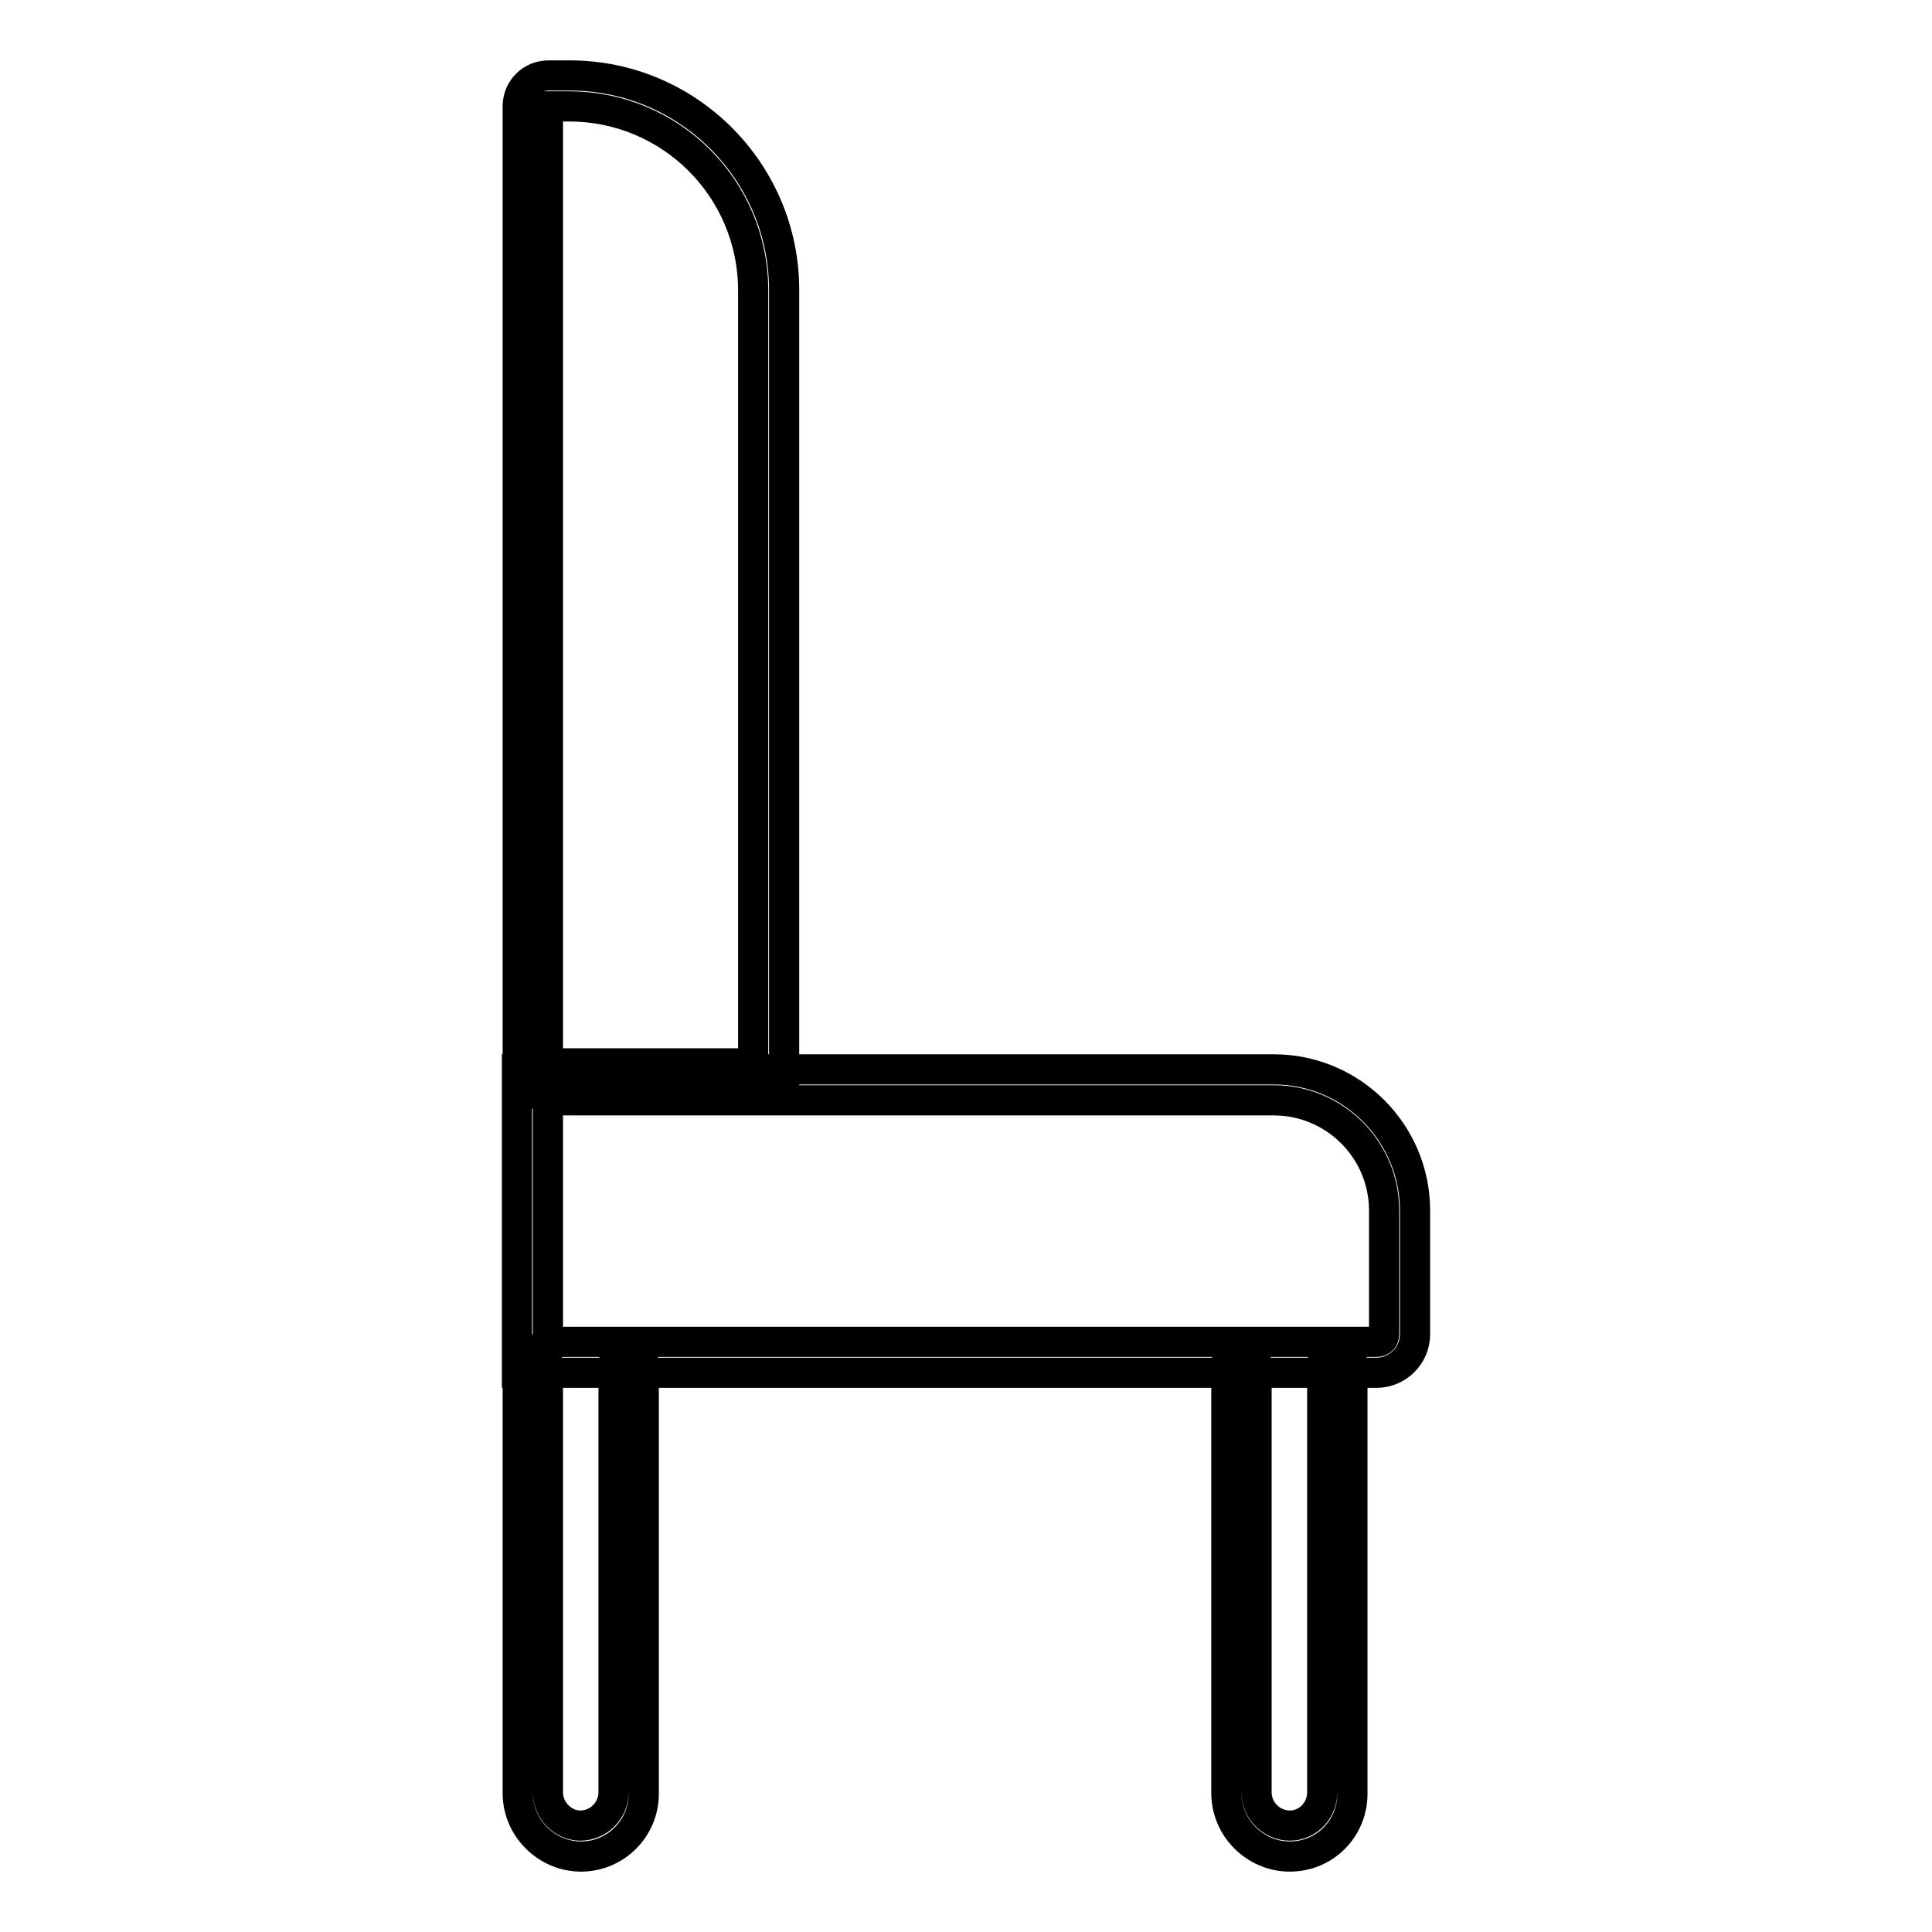
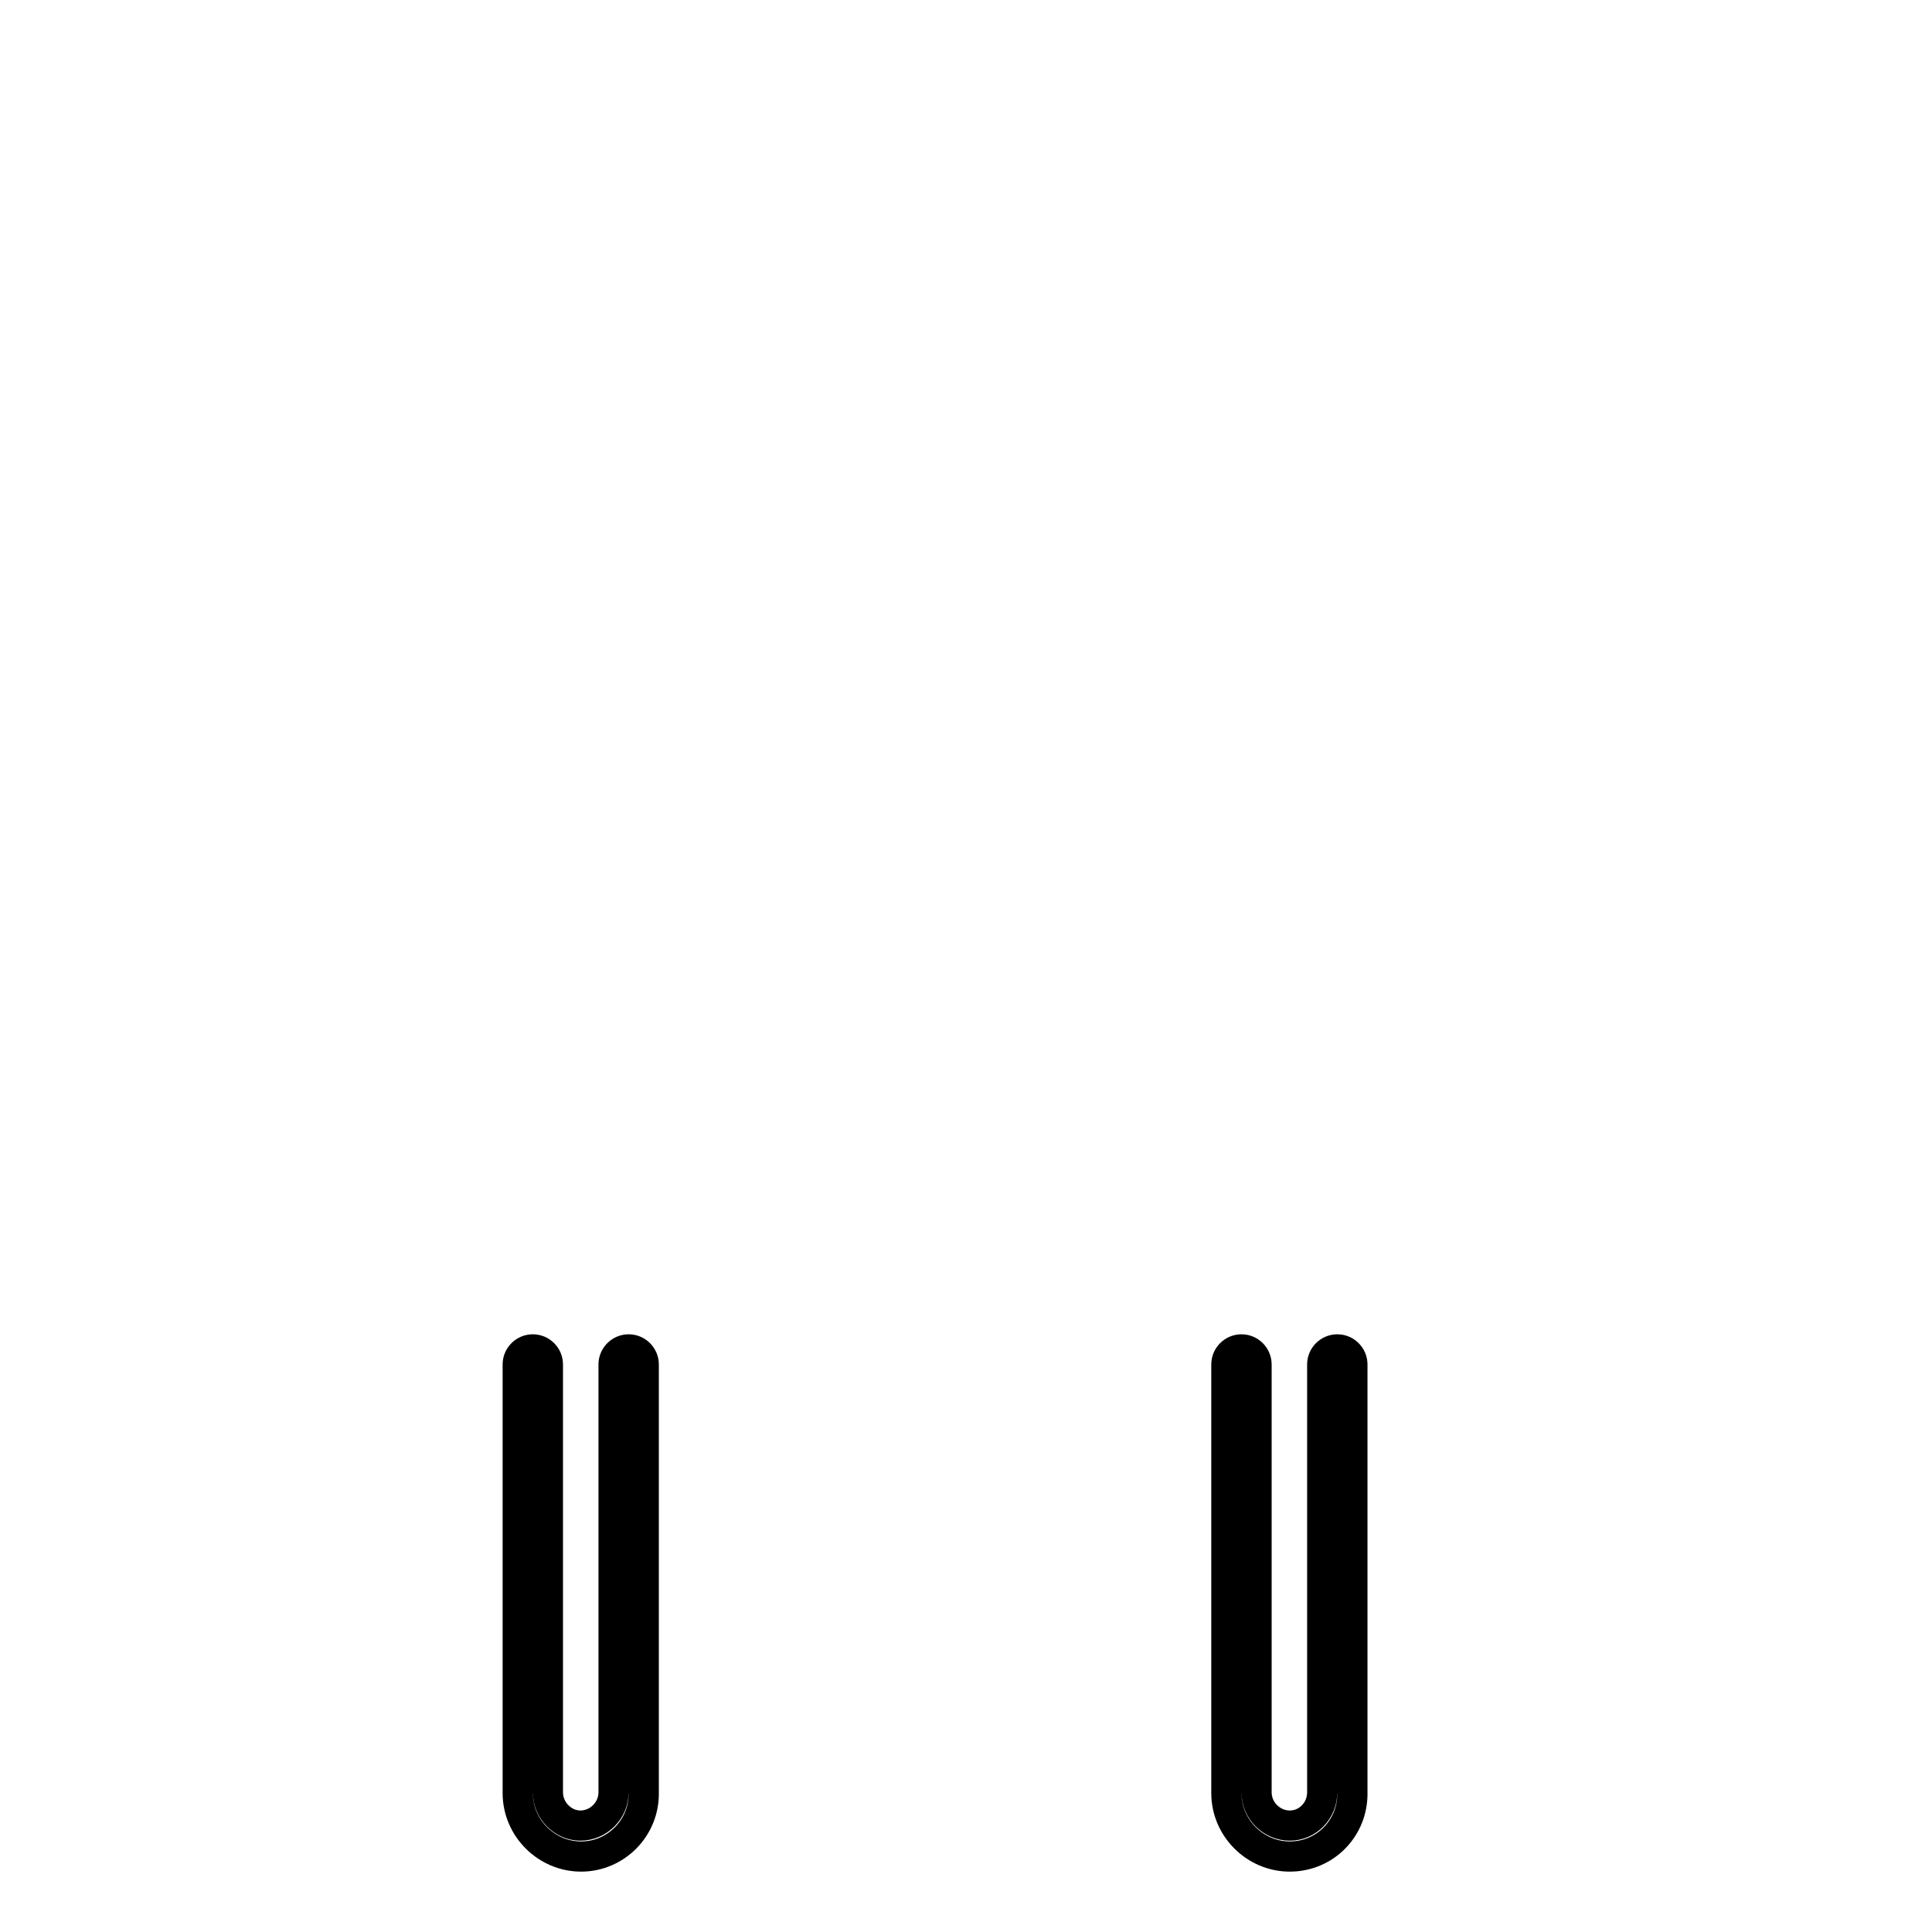
<svg xmlns="http://www.w3.org/2000/svg" version="1.1" x="0px" y="0px" viewBox="0 0 256 256" enable-background="new 0 0 256 256" xml:space="preserve">
  <g>
-     <path stroke-width="4" fill-opacity="0" stroke="#000000" d="M103.9,144.9H68.6V14.1c0-2.3,1.8-4.1,4.1-4.1h2.8c15.7,0,28.4,12.8,28.4,28.4V144.9z M72.6,140.9h27.2 V38.5c0-13.5-10.9-24.4-24.4-24.4h-2.8l0,0V140.9z" />
-     <path stroke-width="4" fill-opacity="0" stroke="#000000" d="M182.4,181.9H68.5v-40.2h100.3c10.3,0,18.7,8.4,18.7,18.7v16.4C187.5,179.6,185.2,181.9,182.4,181.9z  M72.6,177.8h109.8c0.6,0,1-0.4,1-1v-16.4c0-8.1-6.6-14.6-14.6-14.6H72.6V177.8z" />
-     <path stroke-width="4" fill-opacity="0" stroke="#000000" d="M77,246c-4.6,0-8.4-3.8-8.4-8.4v-56.8c0-1.1,0.9-2,2-2s2,0.9,2,2v56.7c0,2.4,2,4.4,4.3,4.4 c2.4,0,4.4-2,4.4-4.4v-56.7c0-1.1,0.9-2,2-2c1.1,0,2,0.9,2,2v56.7C85.4,242.2,81.6,246,77,246z M170.9,246c-4.6,0-8.4-3.8-8.4-8.4 v-56.8c0-1.1,0.9-2,2-2c1.1,0,2,0.9,2,2v56.7c0,2.4,2,4.4,4.4,4.4s4.3-2,4.3-4.4v-56.7c0-1.1,0.9-2,2-2c1.1,0,2,0.9,2,2v56.7 C179.3,242.2,175.6,246,170.9,246L170.9,246z" />
+     <path stroke-width="4" fill-opacity="0" stroke="#000000" d="M77,246c-4.6,0-8.4-3.8-8.4-8.4v-56.8c0-1.1,0.9-2,2-2s2,0.9,2,2v56.7c0,2.4,2,4.4,4.3,4.4 c2.4,0,4.4-2,4.4-4.4v-56.7c0-1.1,0.9-2,2-2c1.1,0,2,0.9,2,2v56.7C85.4,242.2,81.6,246,77,246z M170.9,246c-4.6,0-8.4-3.8-8.4-8.4 v-56.8c0-1.1,0.9-2,2-2c1.1,0,2,0.9,2,2v56.7c0,2.4,2,4.4,4.4,4.4s4.3-2,4.3-4.4v-56.7c0-1.1,0.9-2,2-2c1.1,0,2,0.9,2,2v56.7 C179.3,242.2,175.6,246,170.9,246L170.9,246" />
  </g>
</svg>